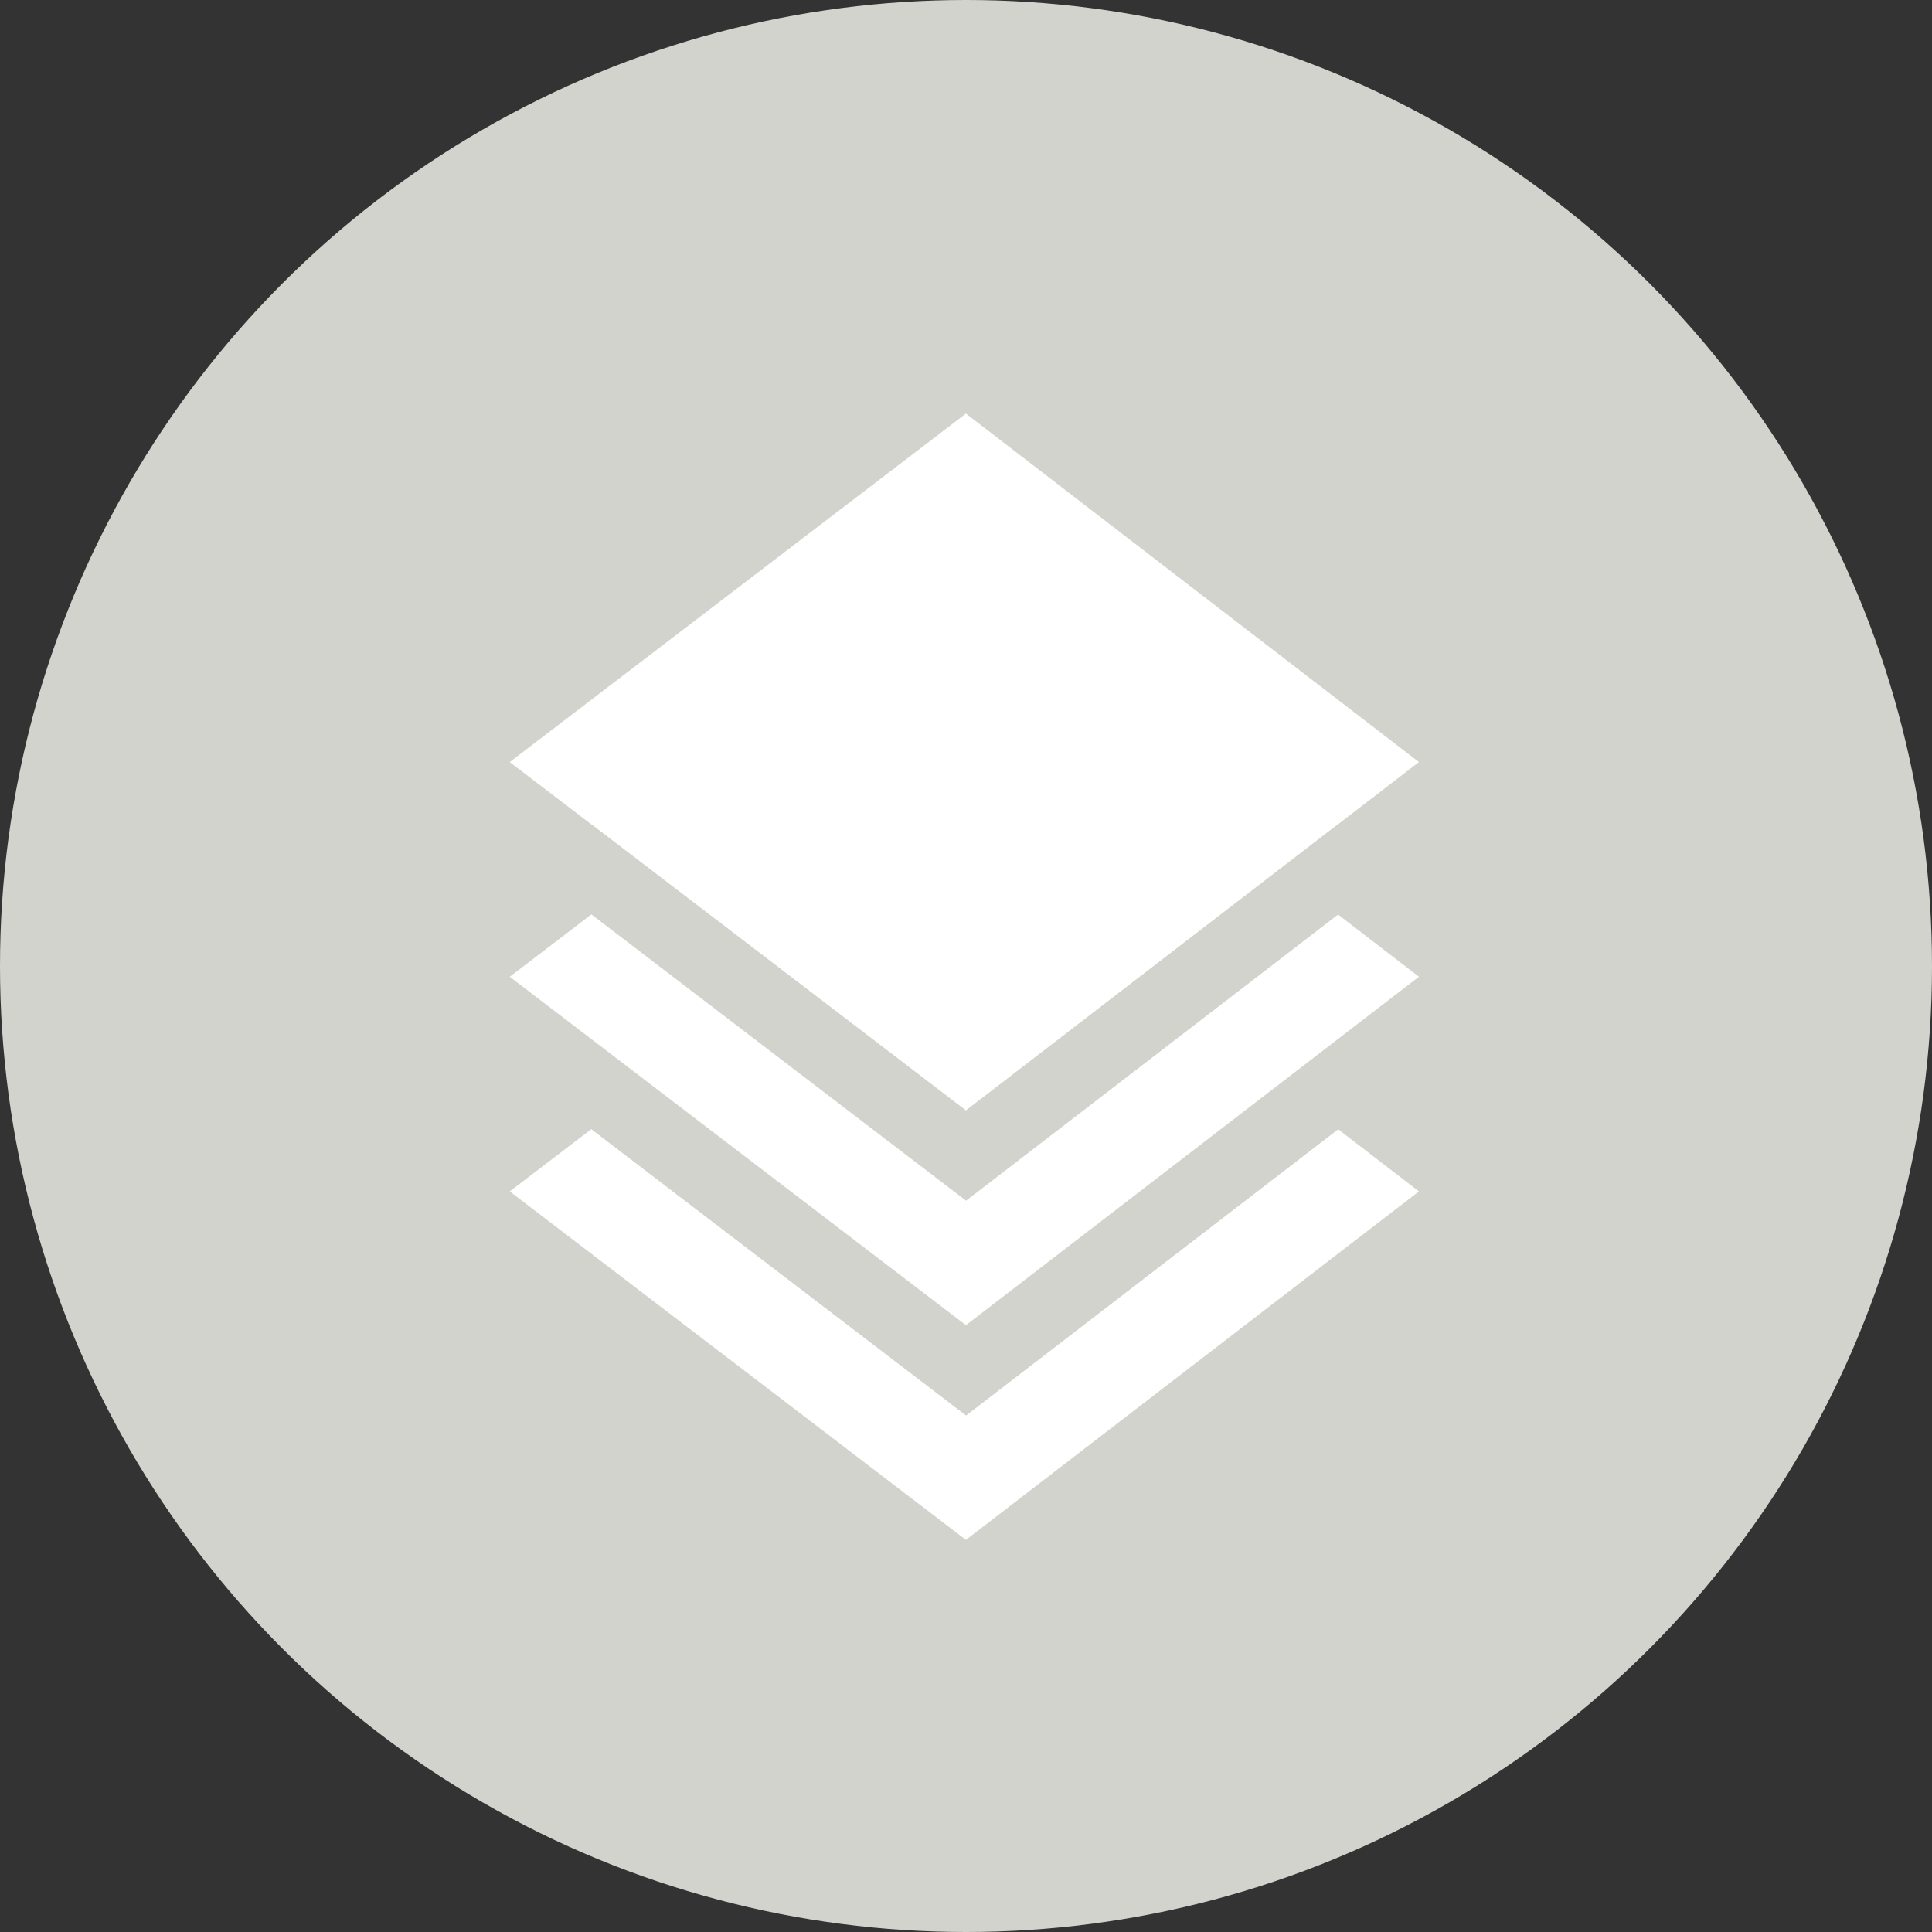
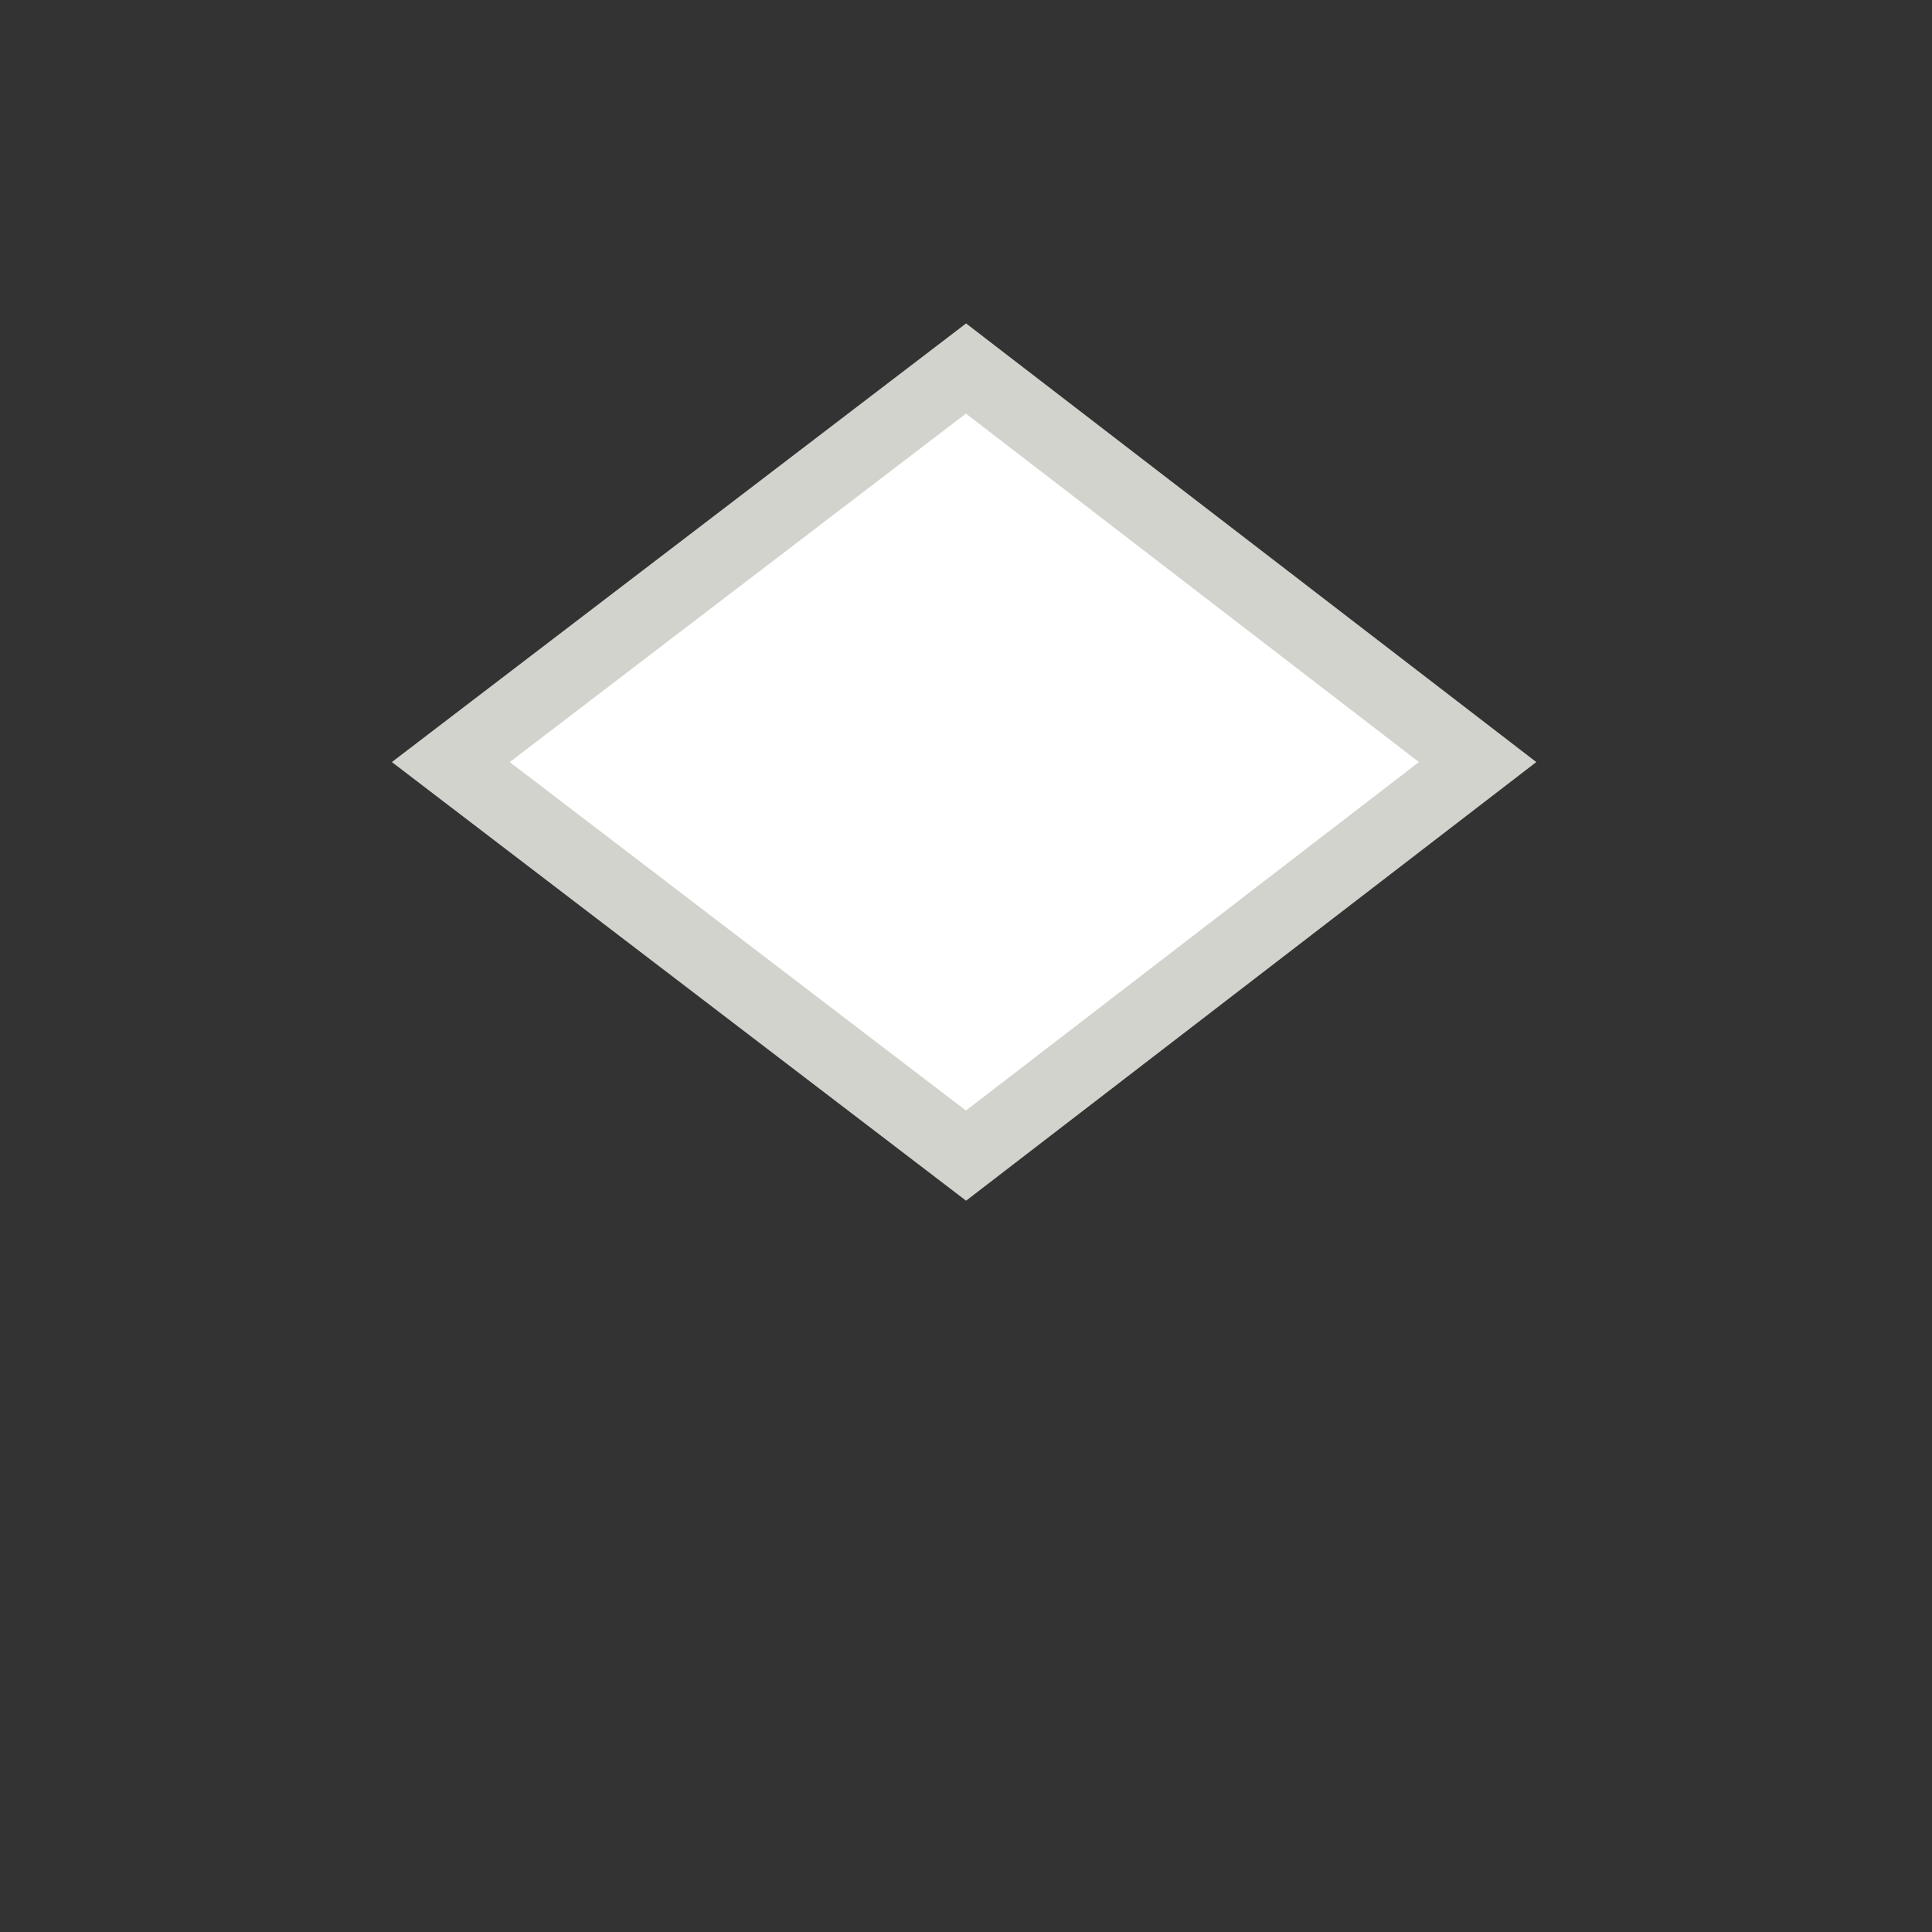
<svg xmlns="http://www.w3.org/2000/svg" id="Livello_1" data-name="Livello 1" width="54" height="54" viewBox="0 0 54 54">
  <rect x="0" y="0" width="54" height="54" fill="#333333" stroke="none" />
  <title>img_158</title>
-   <circle cx="27" cy="27" r="27" style="fill:#d2d3cd" />
-   <polygon points="27 38.3 16.53 30.3 12.6 33.3 27 44.3 41.3 33.3 37.4 30.3 27 38.3" style="fill:#fff;stroke:#d2d3cd;stroke-miterlimit:10;stroke-width:2px" />
  <path d="M27,32.3l-14.4-11L27,10.3l14.3,11Z" transform="translate(0 0)" style="fill:#fff;stroke:#d2d3cd;stroke-miterlimit:10;stroke-width:2px" />
-   <polygon points="27 32.3 16.53 24.3 12.6 27.3 27 38.3 41.3 27.3 37.4 24.3 27 32.3" style="fill:#fff;stroke:#d2d3cd;stroke-miterlimit:10;stroke-width:2px" />
</svg>